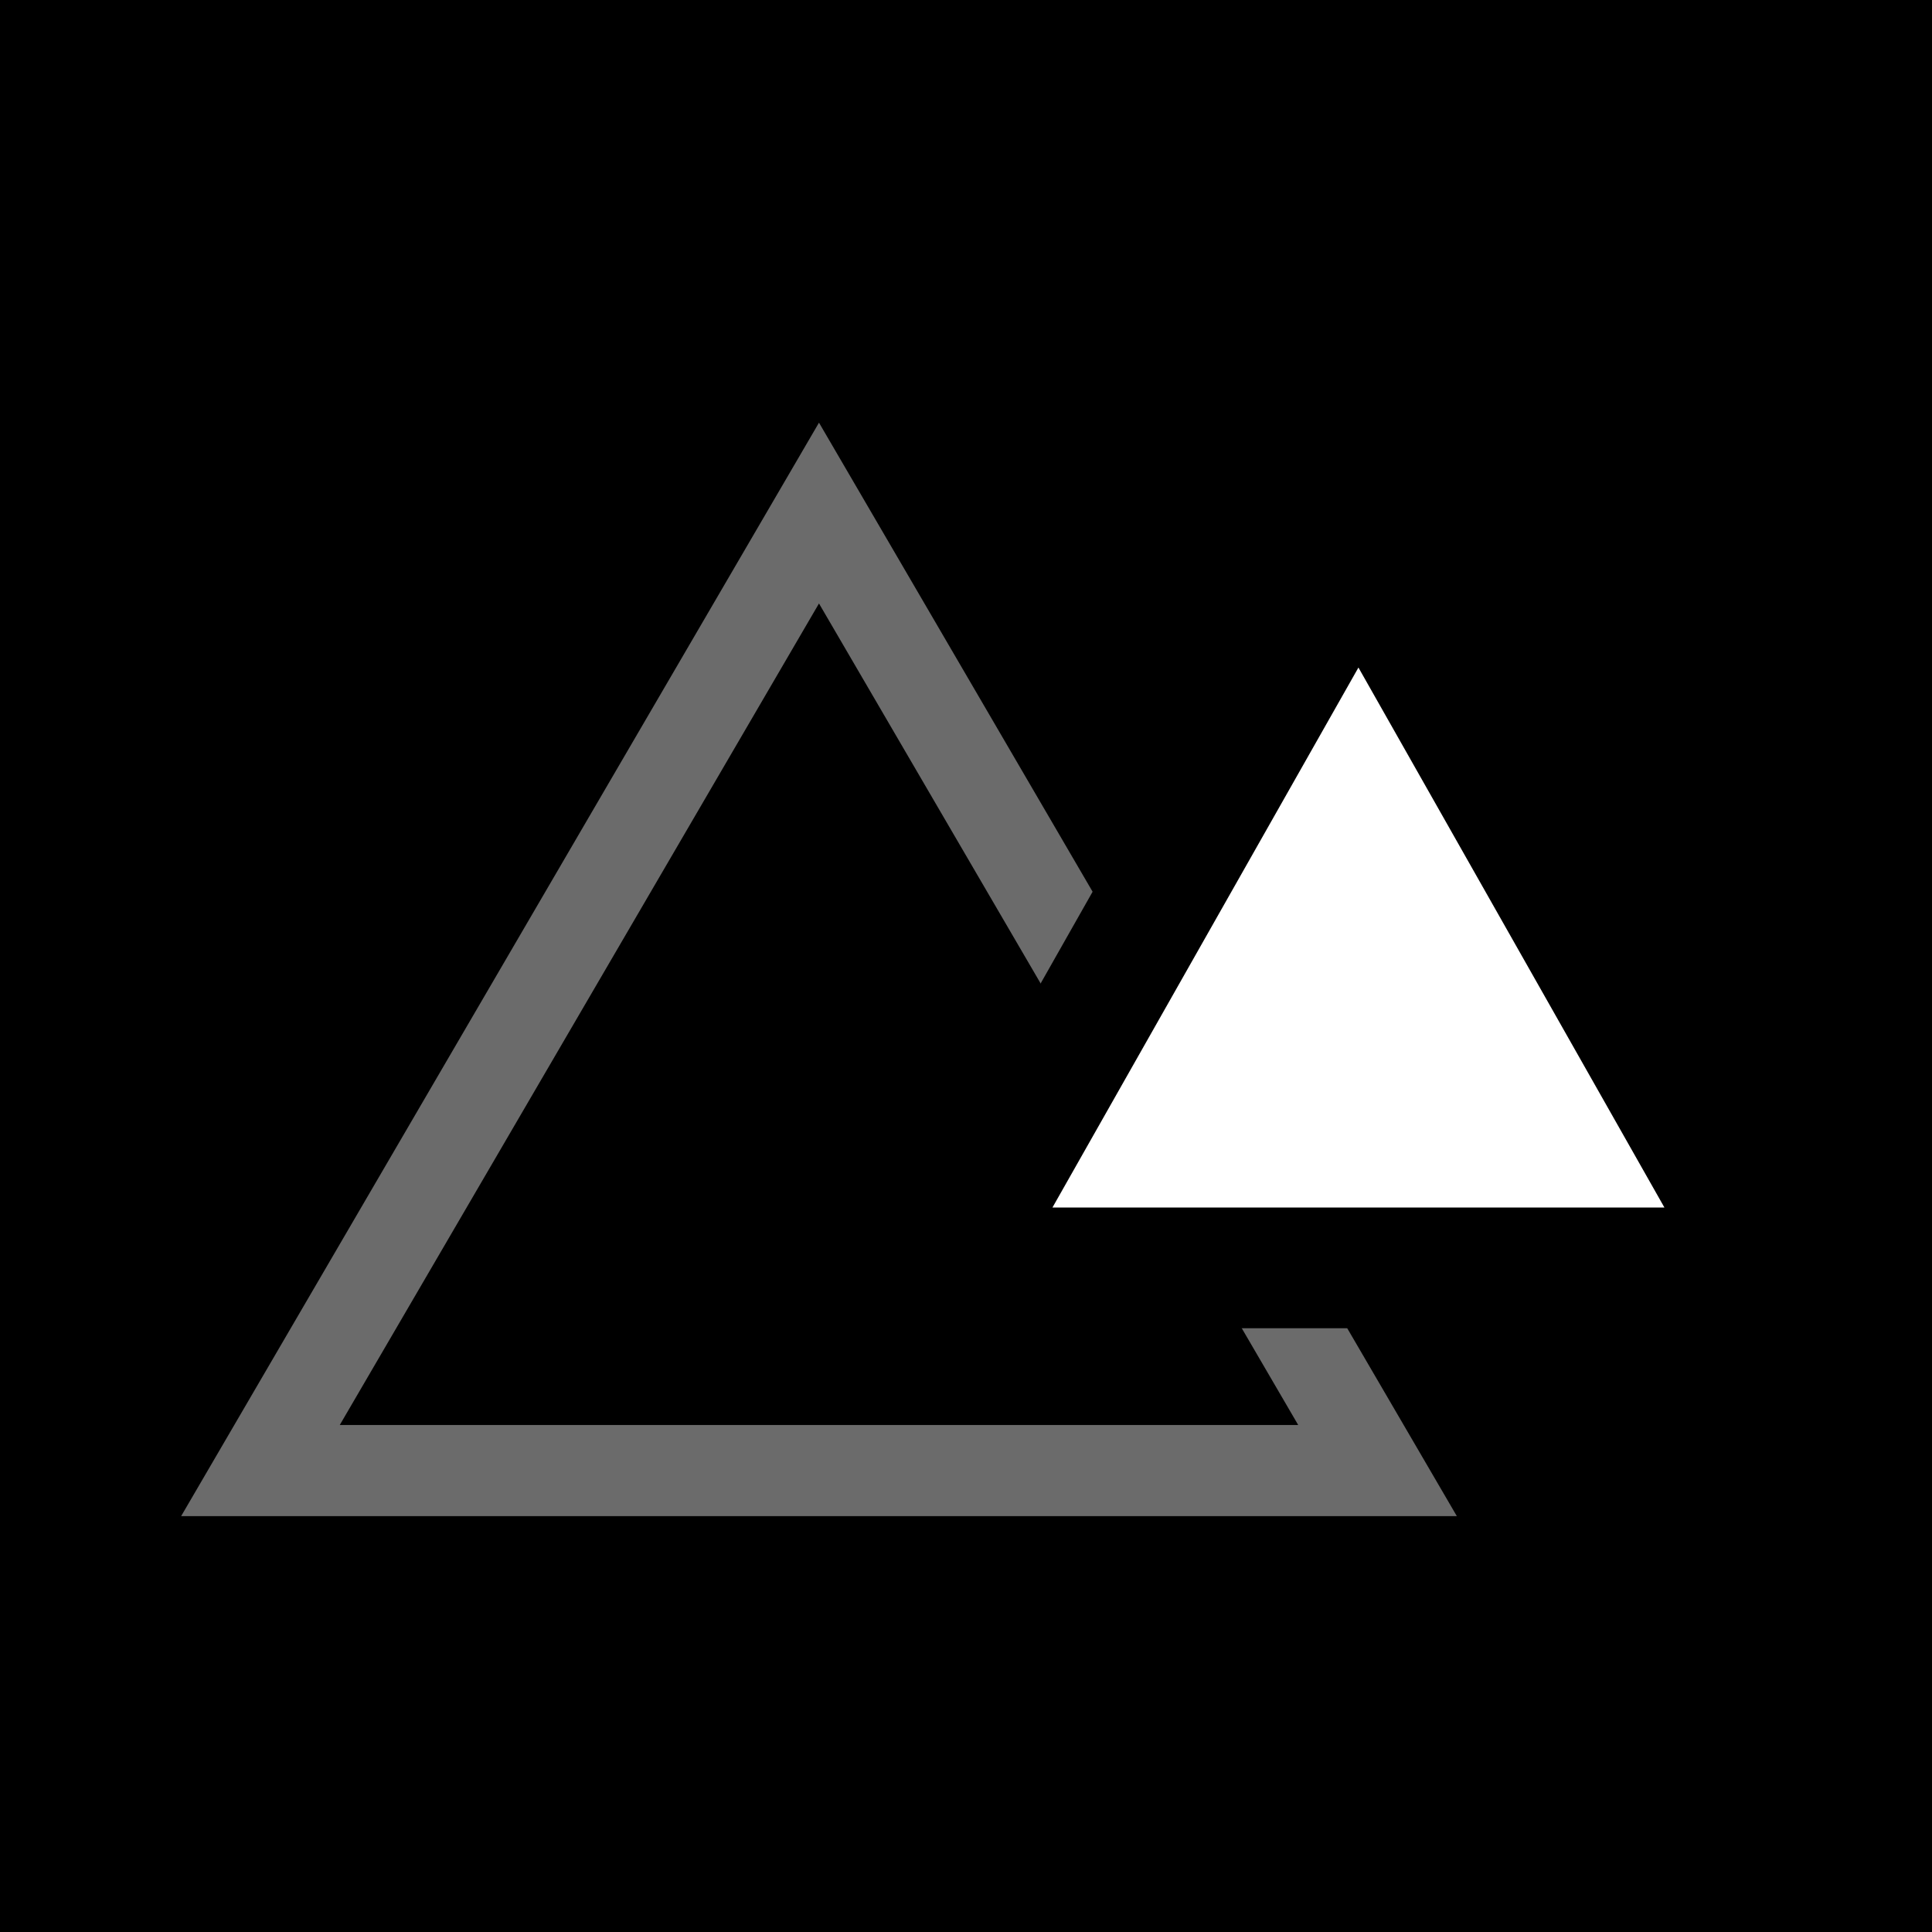
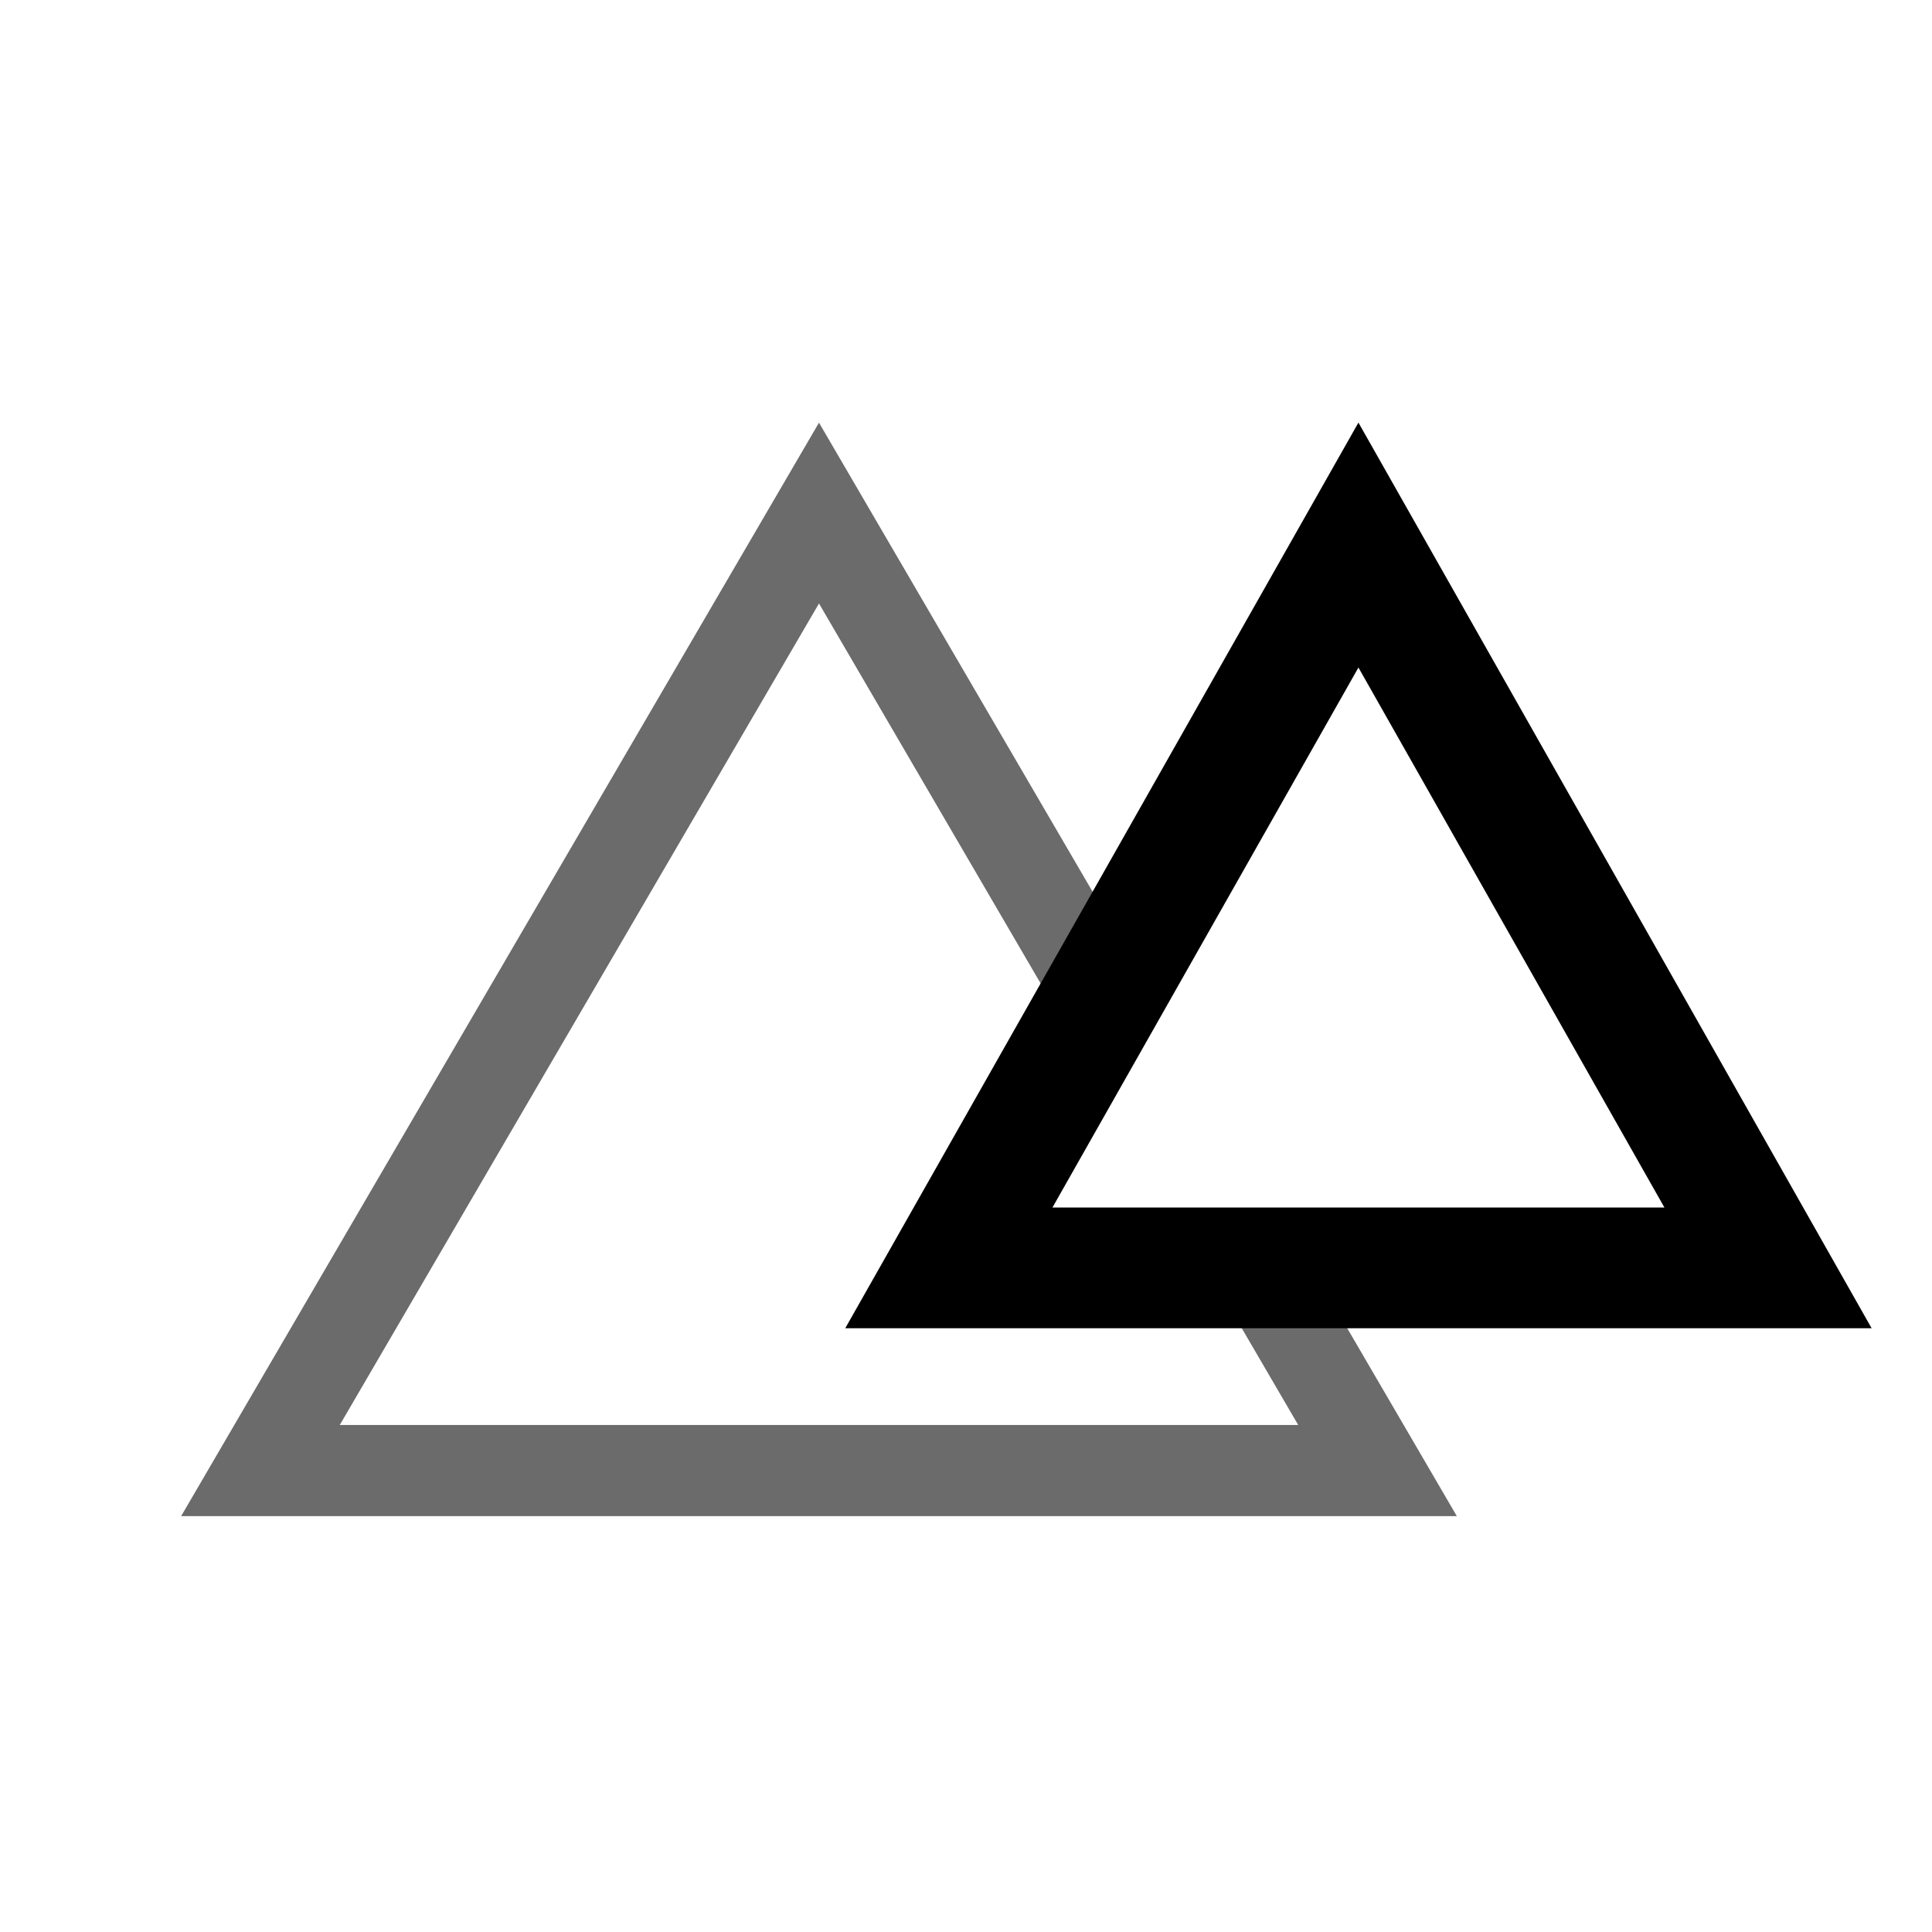
<svg xmlns="http://www.w3.org/2000/svg" width="32" height="32" viewBox="0 0 32 32" fill="none">
-   <rect width="32" height="32" fill="black" />
  <path d="M22.816 24.357H4.314L13.565 8.498L22.816 24.357Z" stroke="#6B6B6B" stroke-width="1.509" />
  <path d="M29.284 21H15.716L22.5 9.028L29.284 21Z" fill="white" stroke="black" stroke-width="2" />
</svg>